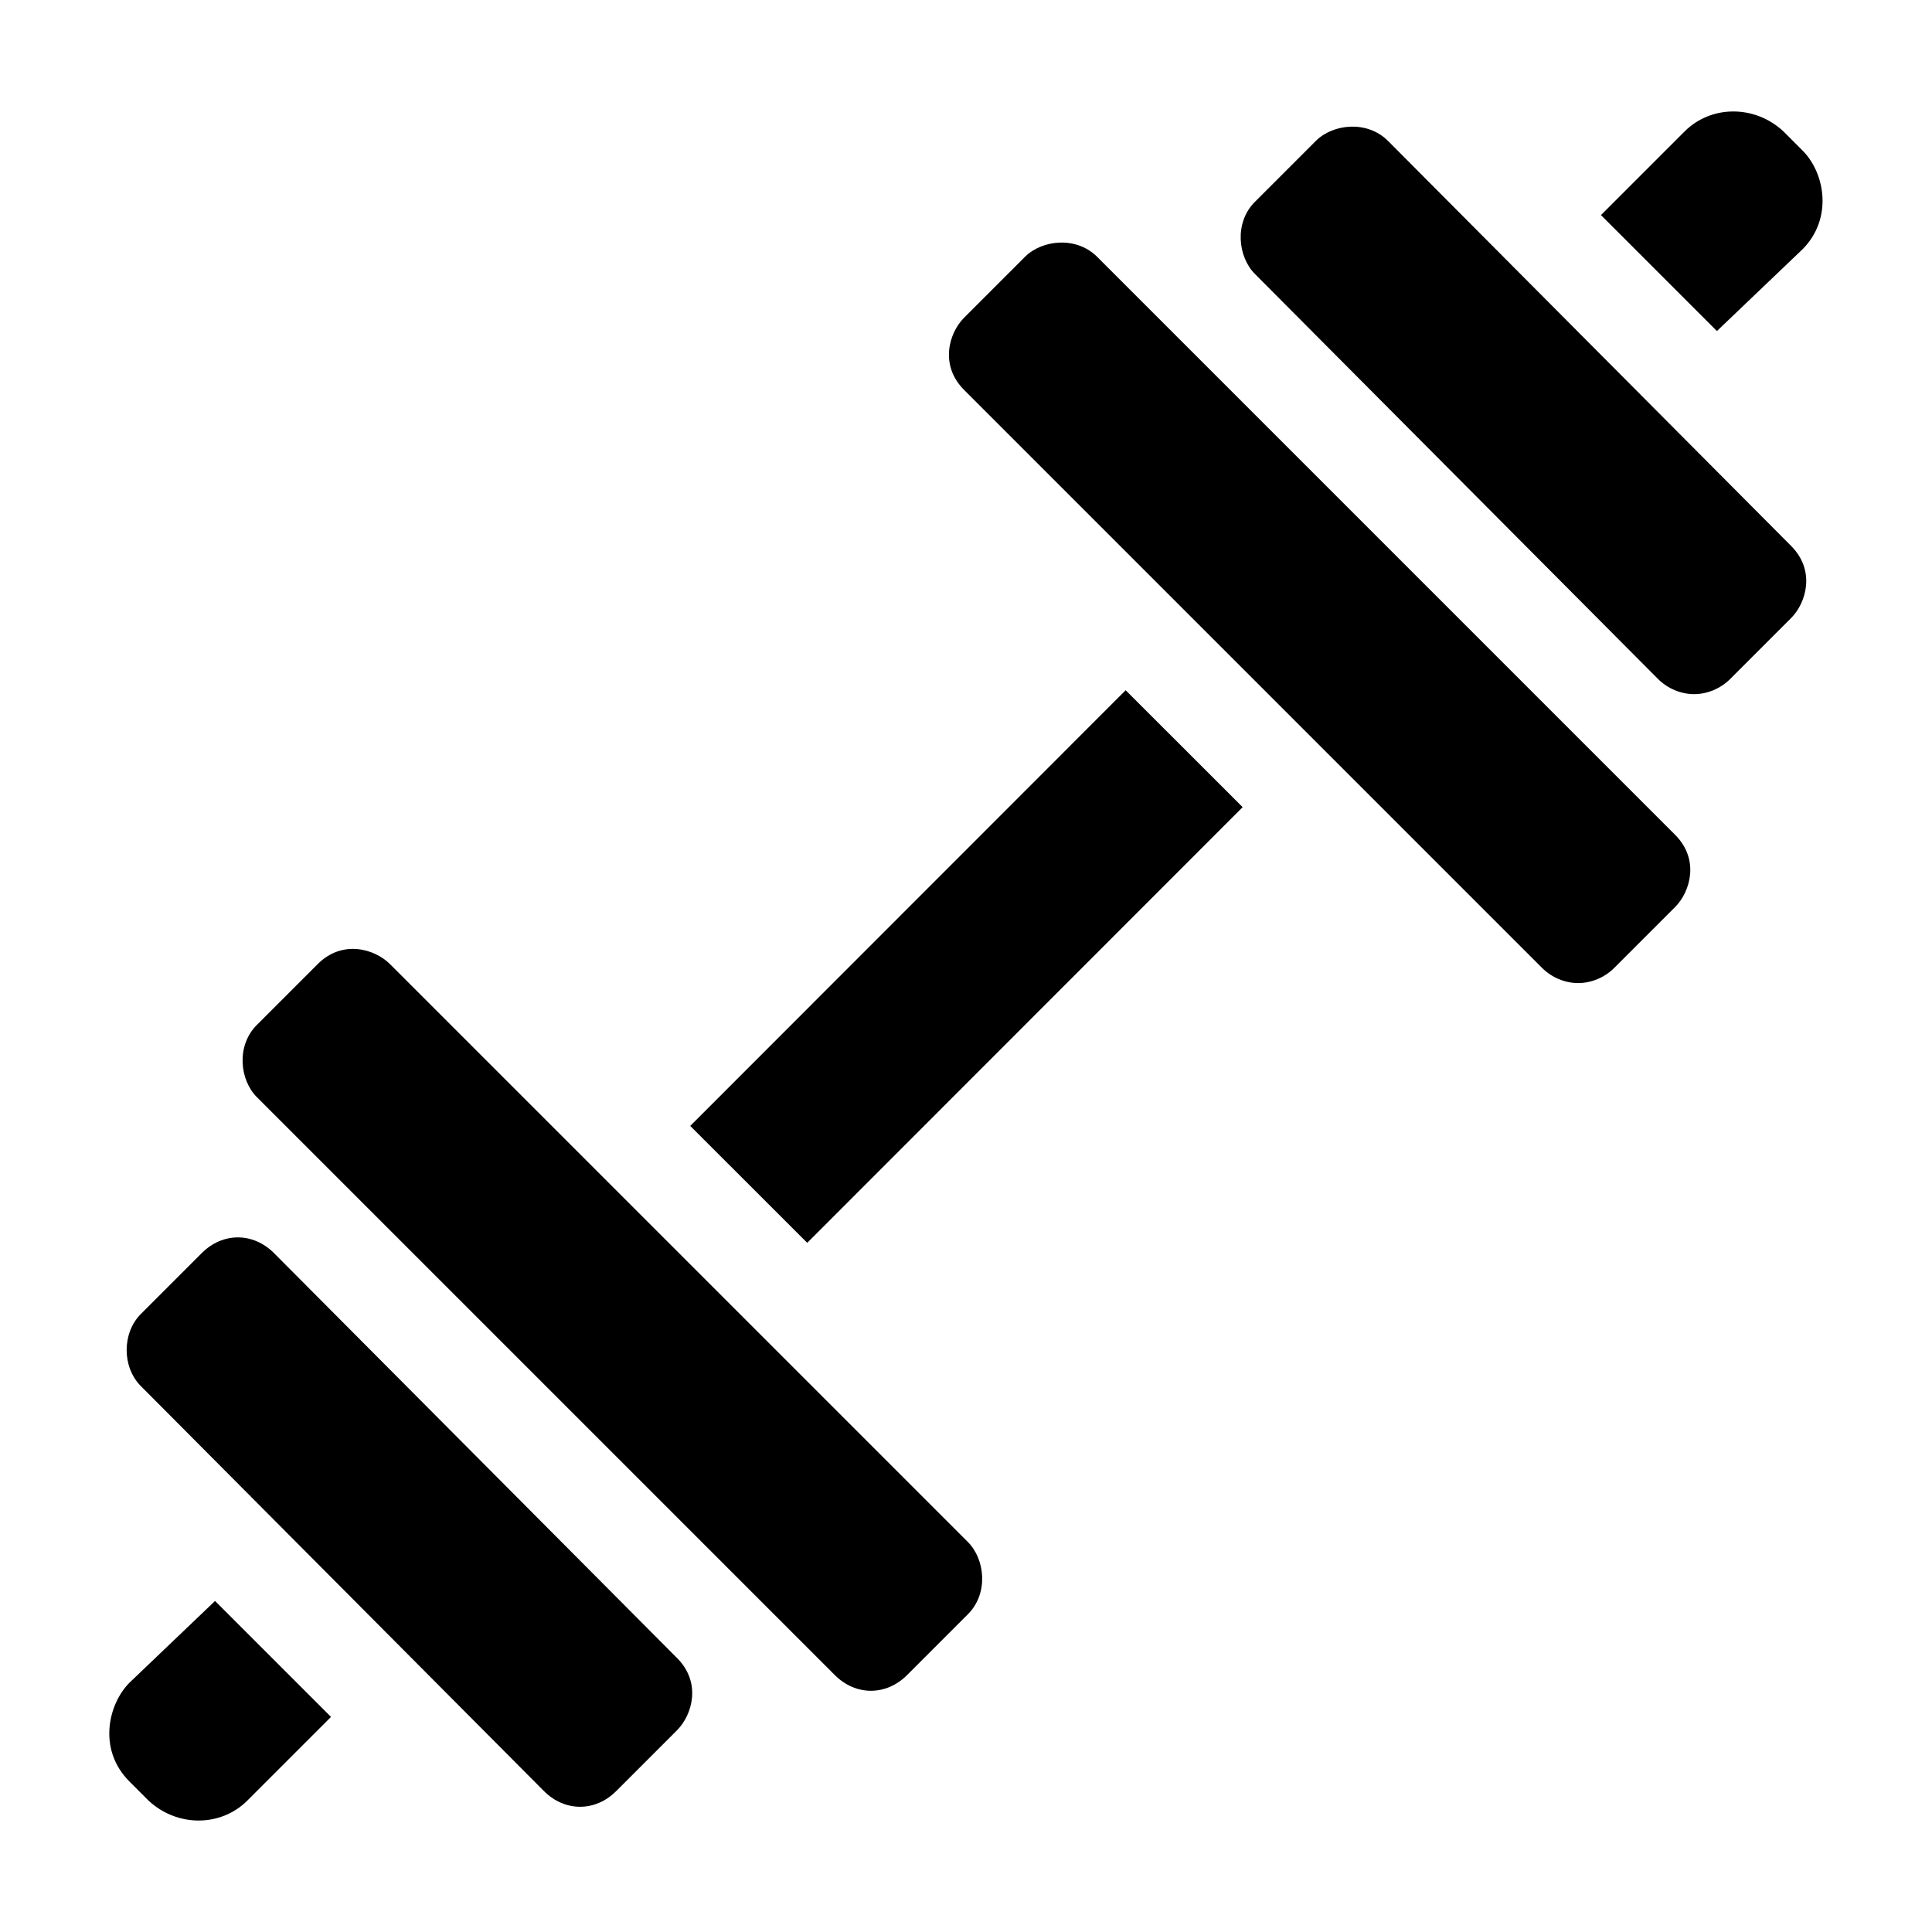
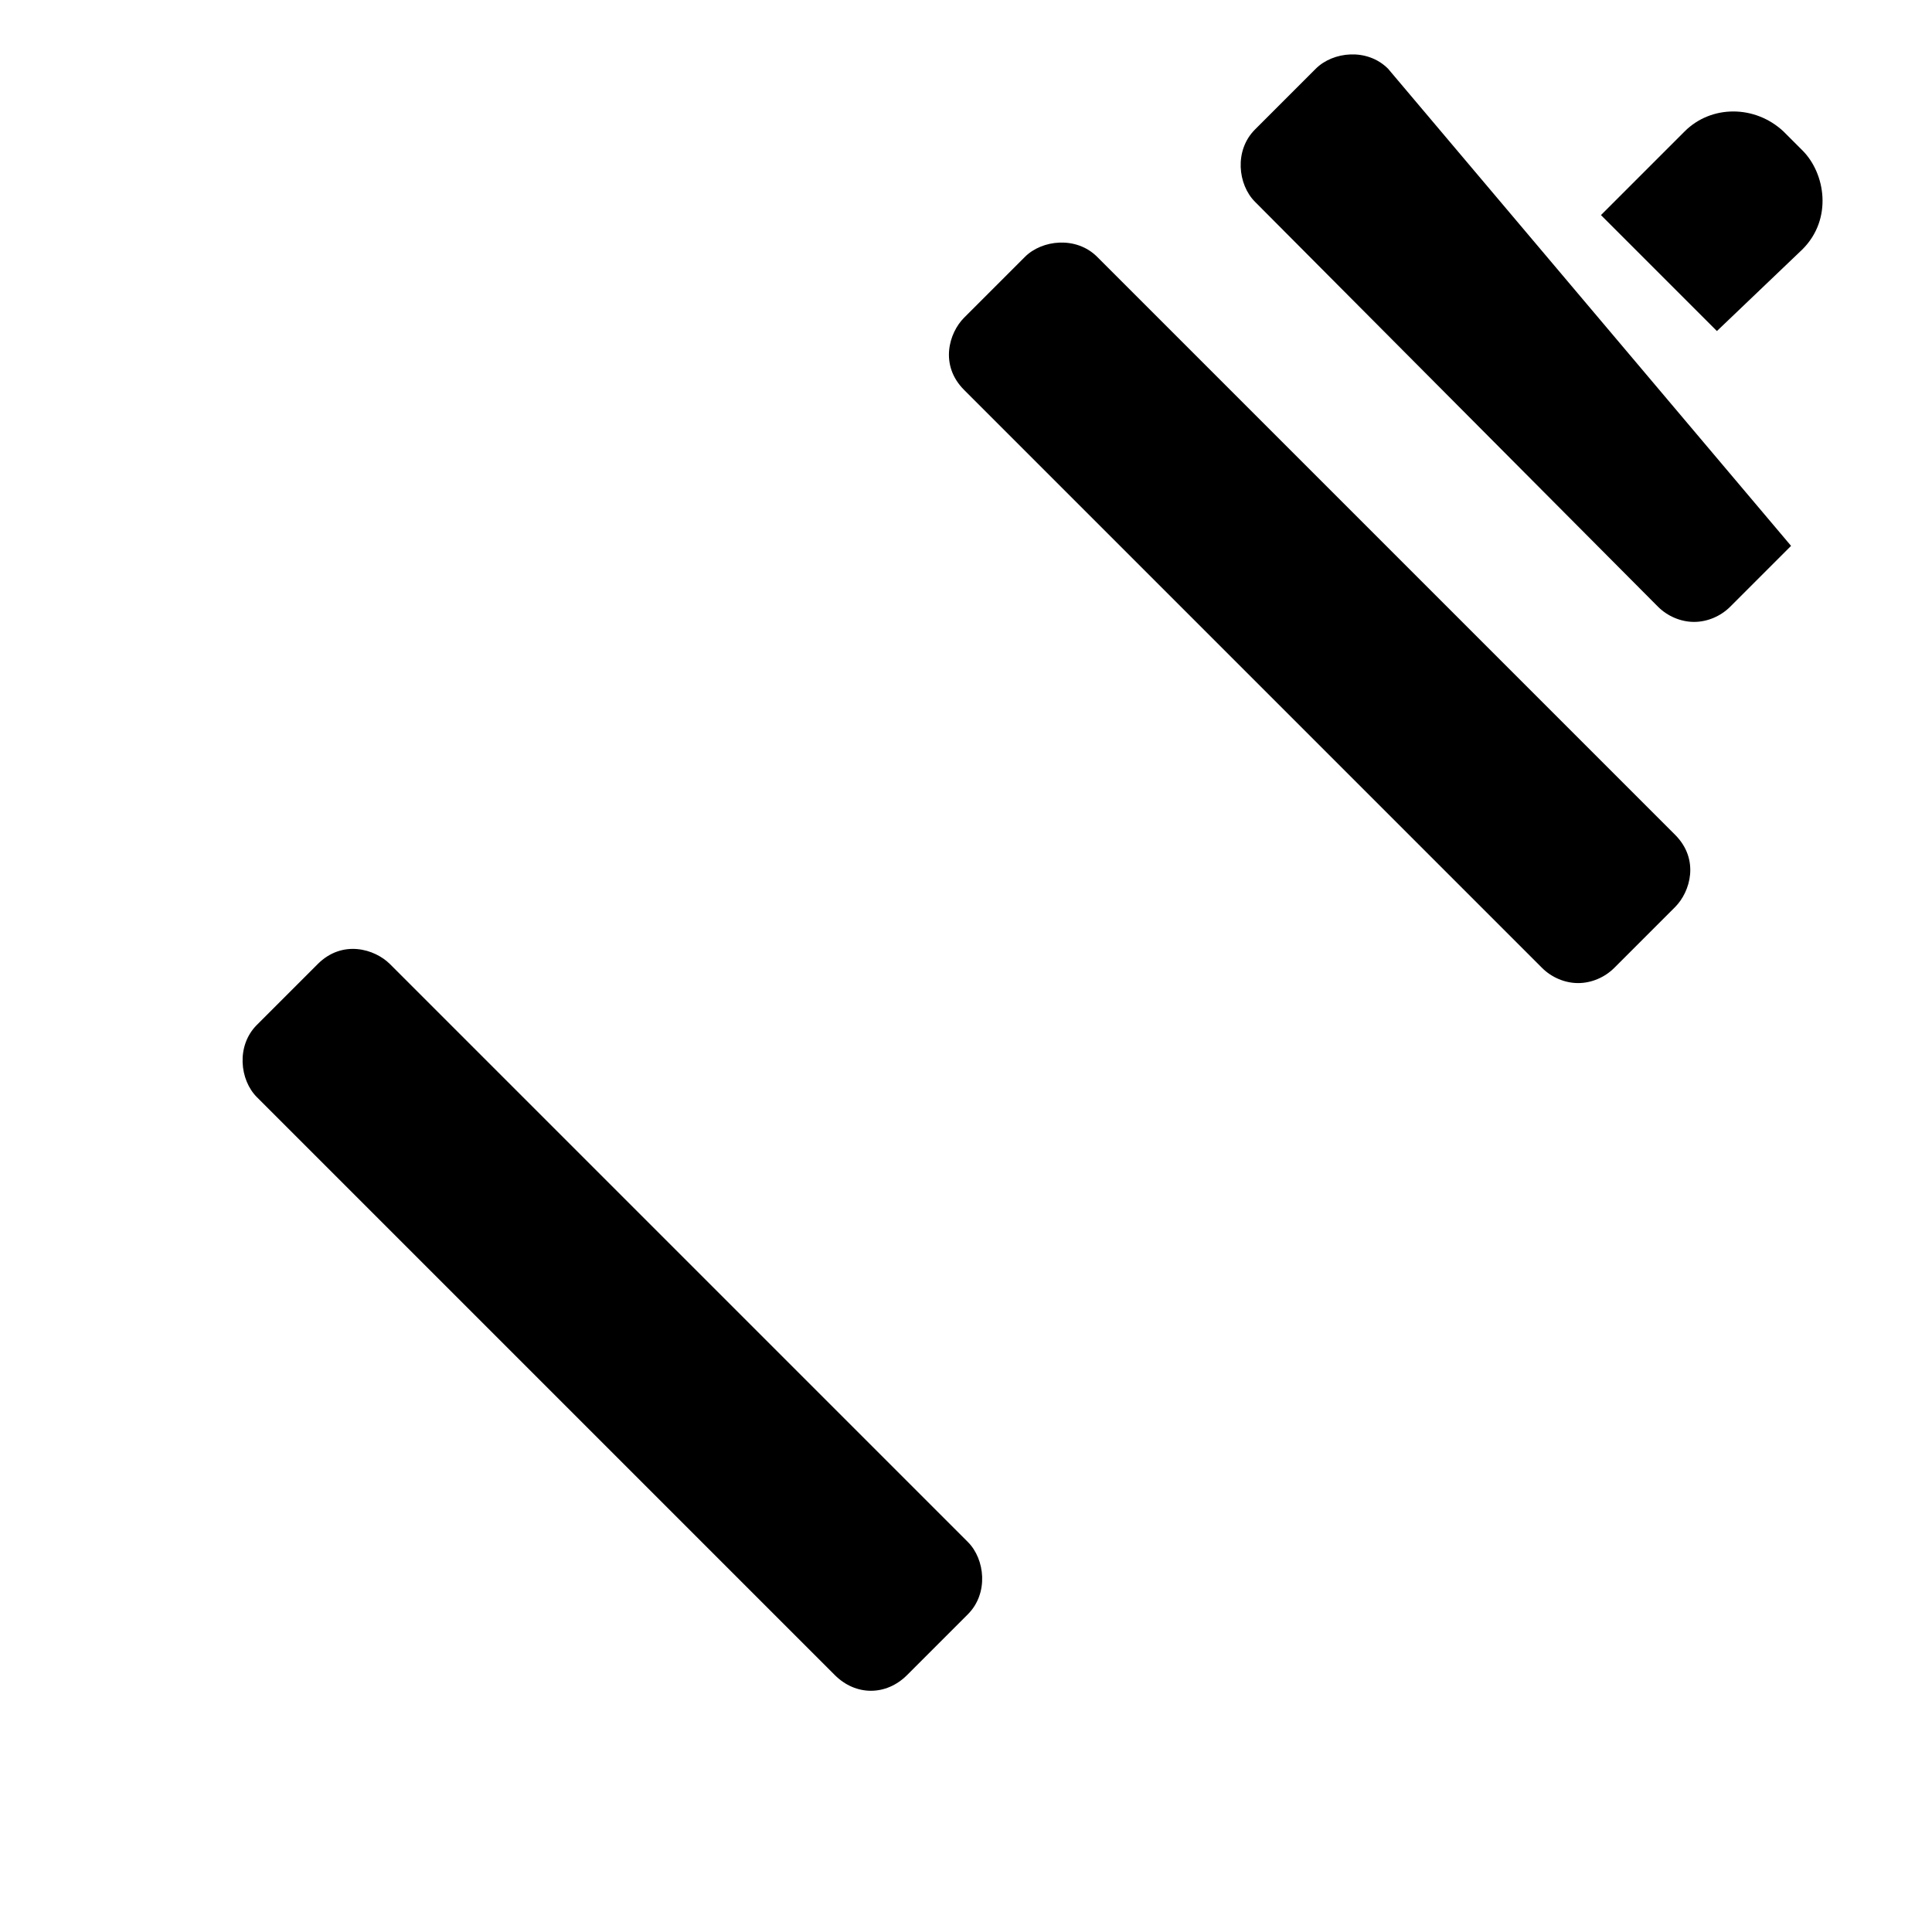
<svg xmlns="http://www.w3.org/2000/svg" fill="#000000" width="800px" height="800px" version="1.1" viewBox="144 144 512 512">
  <g>
-     <path d="m200.99 568.27 30.73 30.73-22.168 22.168c-7.055 7.055-18.641 7.055-26.199 0l-5.039-5.039c-8.566-8.566-5.543-20.656 0-26.199z" />
-     <path d="m323.42 583.39c6.551 6.551 4.031 15.113 0 19.145l-16.121 16.121c-5.543 5.543-13.602 5.543-19.145 0l-106.81-107.31c-5.039-5.039-5.039-14.105 0-19.145l16.121-16.121c5.543-5.543 13.602-5.543 19.145 0z" />
    <path d="m400.5 552.65c4.535 4.535 5.543 13.602 0 19.145l-16.121 16.121c-5.543 5.543-13.602 5.543-19.145 0l-153.16-153.16c-4.535-4.535-5.543-13.602 0-19.145l16.121-16.121c6.551-6.551 15.113-4.031 19.145 0z" />
-     <path d="m326.92 442.38 115.39-115.46 31.004 30.984-115.39 115.46z" />
    <path d="m587.92 365.23c6.551 6.551 4.031 15.113 0 19.145l-16.121 16.121c-2.519 2.519-6.047 4.031-9.574 4.031s-7.055-1.512-9.574-4.031l-153.15-153.16c-6.551-6.551-4.031-15.113 0-19.145l16.121-16.121c4.535-4.535 13.602-5.543 19.145 0z" />
-     <path d="m618.65 288.66c6.551 6.551 4.031 15.113 0 19.145l-16.121 16.121c-2.519 2.519-6.047 4.031-9.574 4.031-3.527 0-7.055-1.512-9.574-4.031l-106.8-107.31c-4.535-4.535-5.543-13.602 0-19.145l16.121-16.121c4.535-4.535 13.602-5.543 19.145 0z" />
+     <path d="m618.65 288.66l-16.121 16.121c-2.519 2.519-6.047 4.031-9.574 4.031-3.527 0-7.055-1.512-9.574-4.031l-106.8-107.31c-4.535-4.535-5.543-13.602 0-19.145l16.121-16.121c4.535-4.535 13.602-5.543 19.145 0z" />
    <path d="m599 231.73-30.73-30.73 22.168-22.168c7.055-7.055 18.641-7.055 26.199 0l5.039 5.039c6.047 6.047 8.062 18.137 0 26.199z" />
  </g>
</svg>